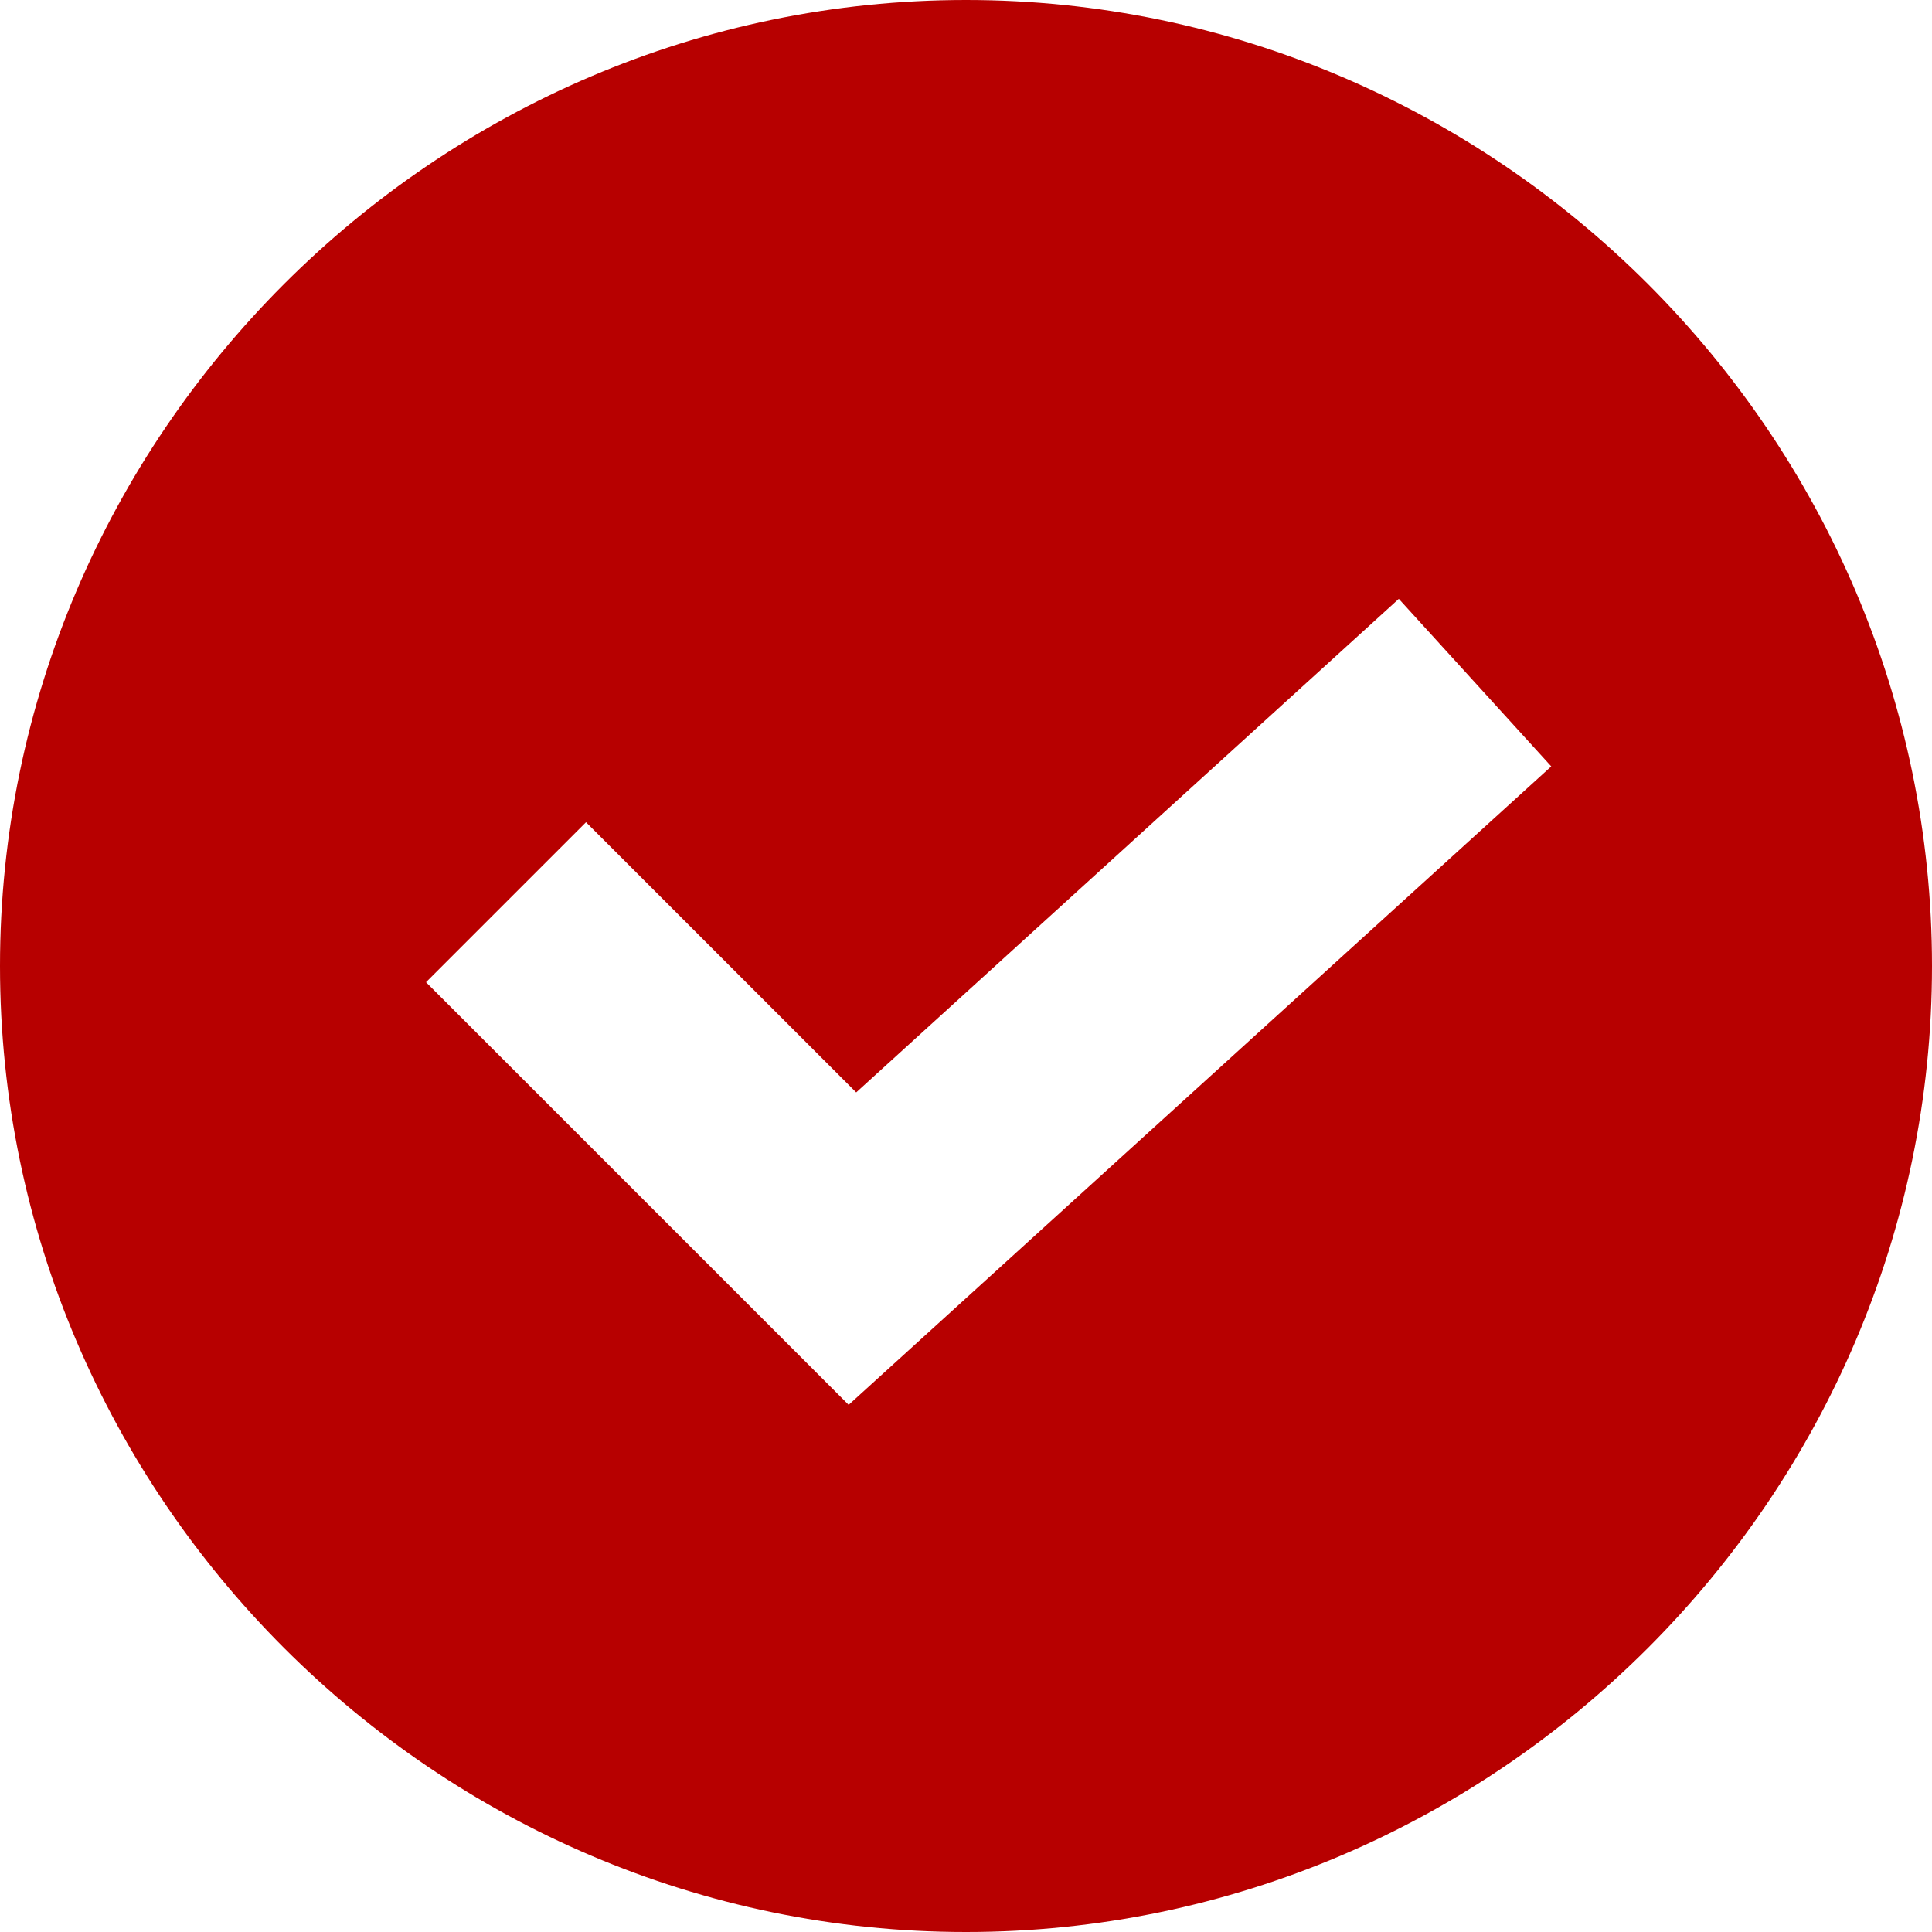
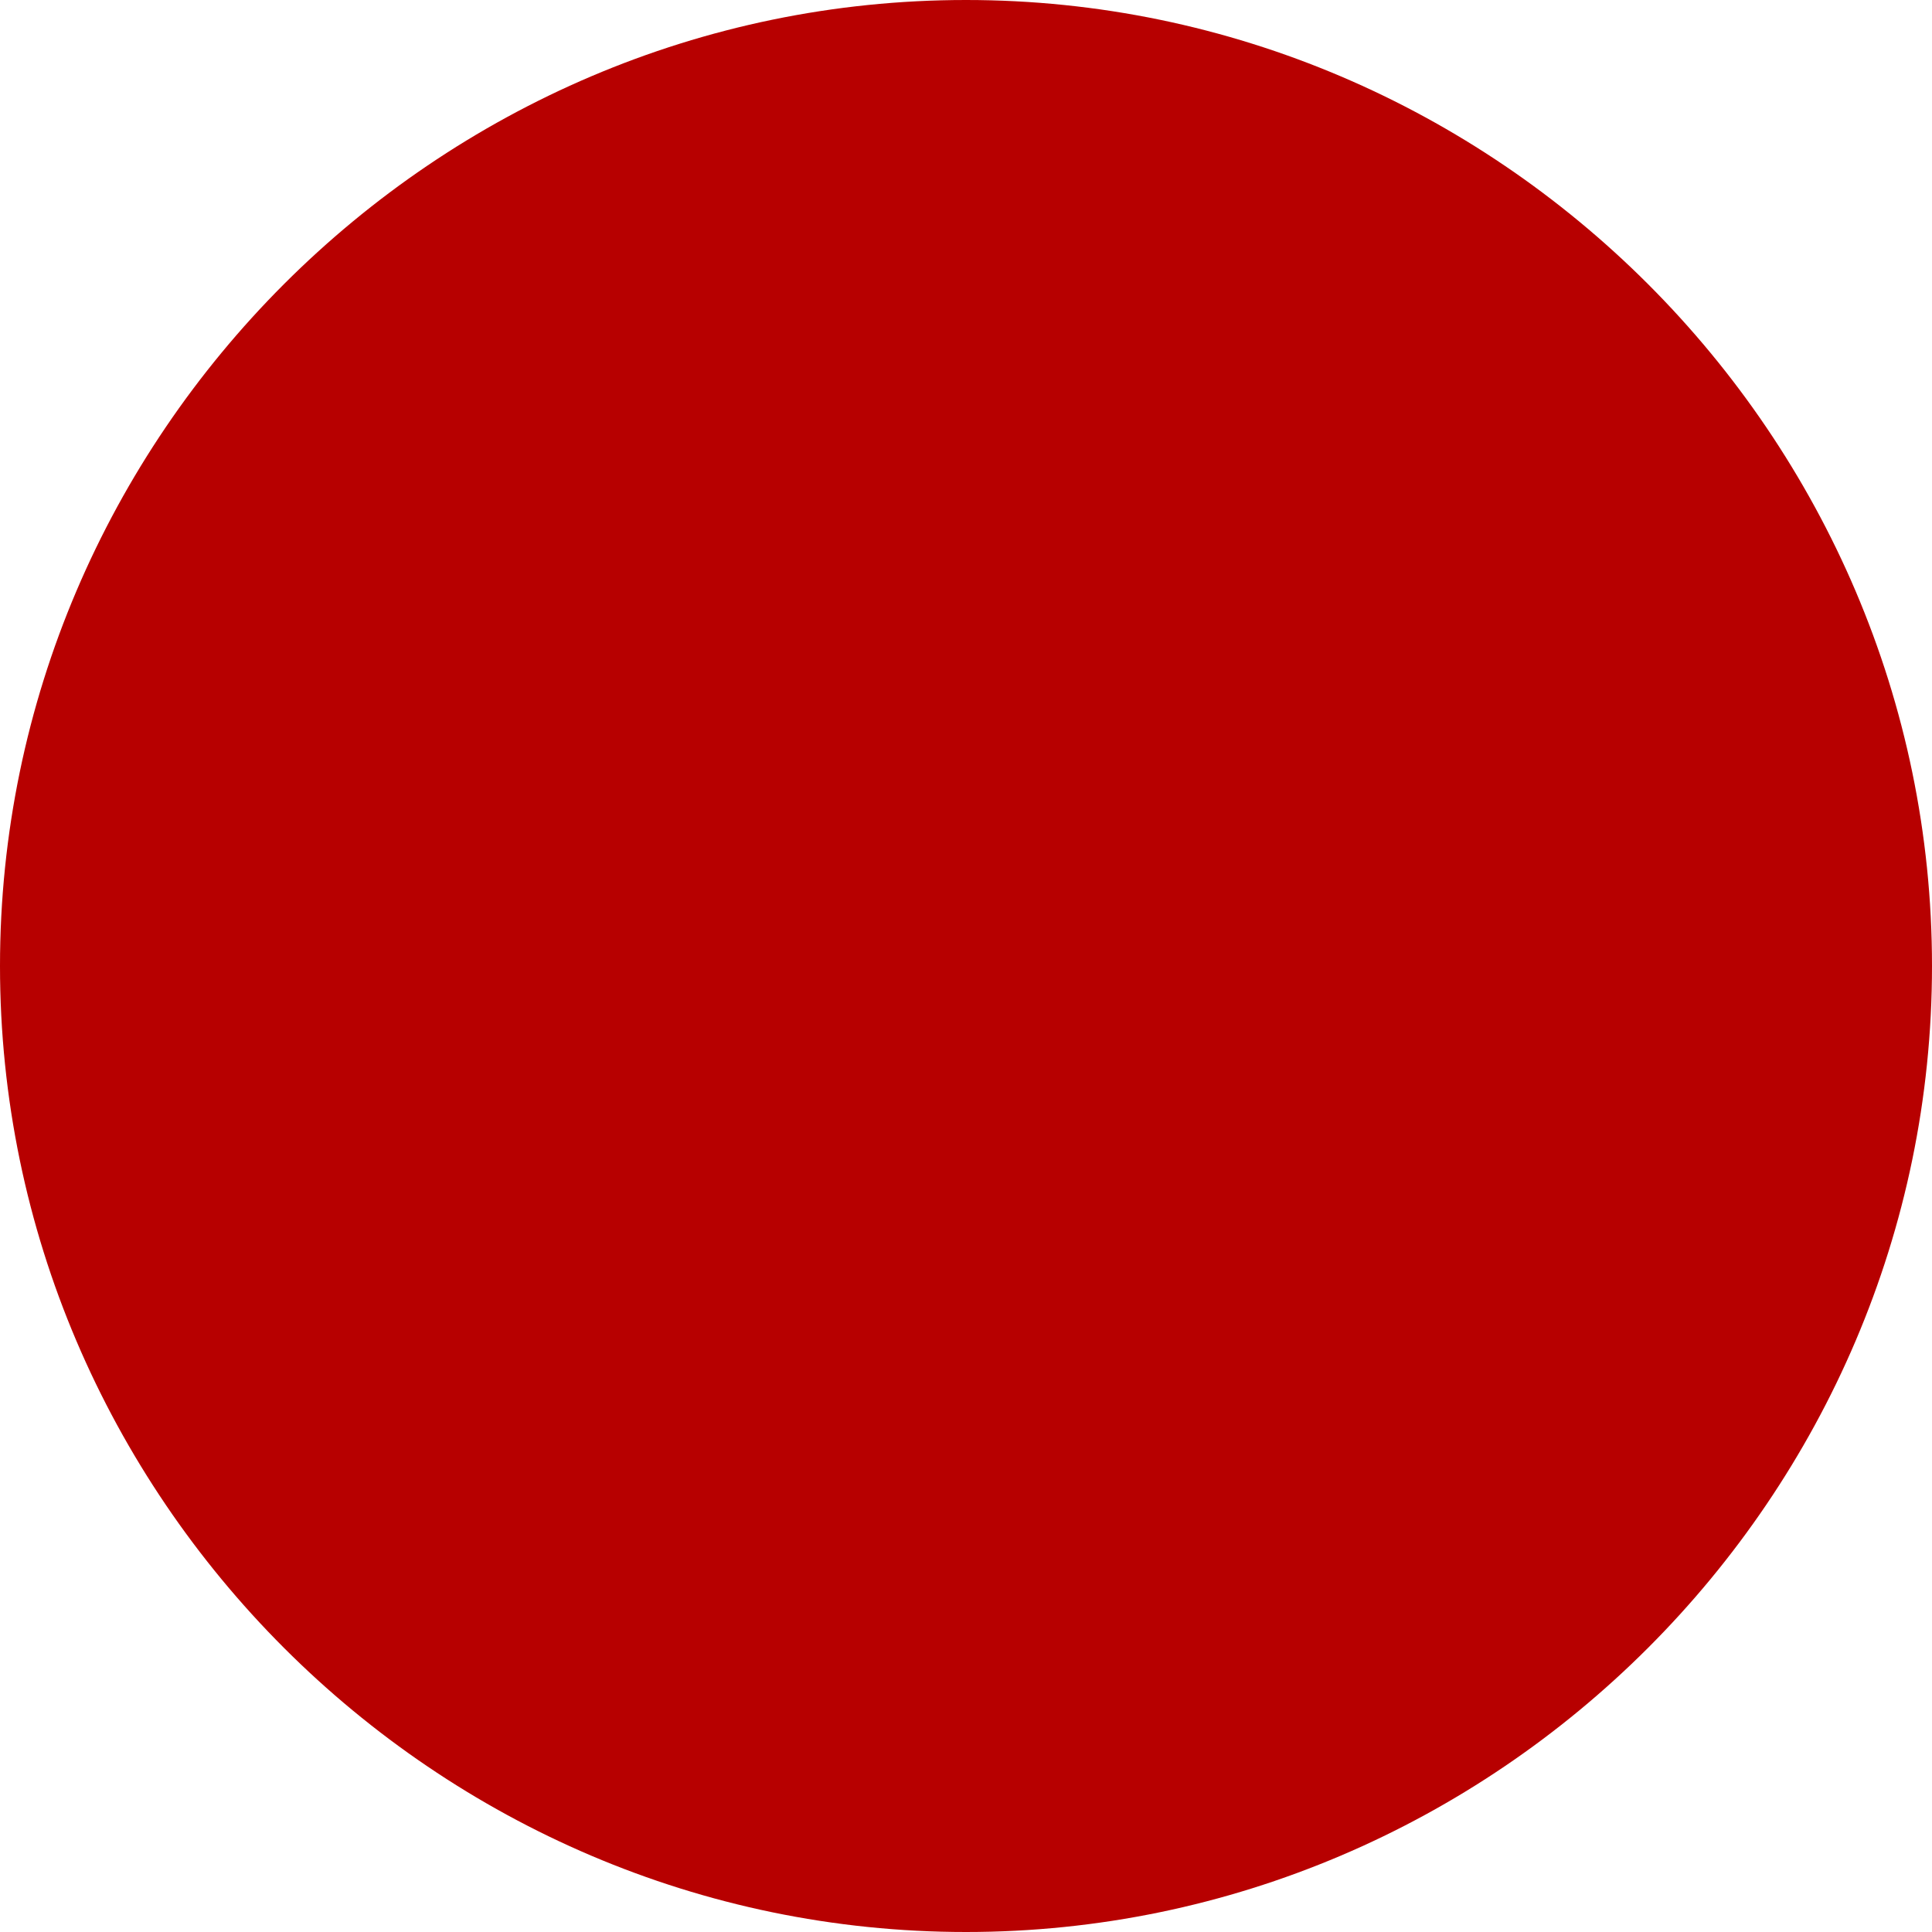
<svg xmlns="http://www.w3.org/2000/svg" id="Capa_1" version="1.1" viewBox="0 0 512 512">
  <defs>
    <style>
      .st0 {
        fill: #b70000;
      }
    </style>
  </defs>
-   <path class="st0" d="M256,0C115.4,0,0,115.4,0,256s115.4,256,256,256,256-115.4,256-256S396.6,0,256,0ZM225,372.4l-112.1-112.1,42.4-42.4,71.6,71.6,143.8-130.8,40.4,44.4-186.2,169.2Z" />
+   <path class="st0" d="M256,0C115.4,0,0,115.4,0,256s115.4,256,256,256,256-115.4,256-256S396.6,0,256,0Zl-112.1-112.1,42.4-42.4,71.6,71.6,143.8-130.8,40.4,44.4-186.2,169.2Z" />
</svg>